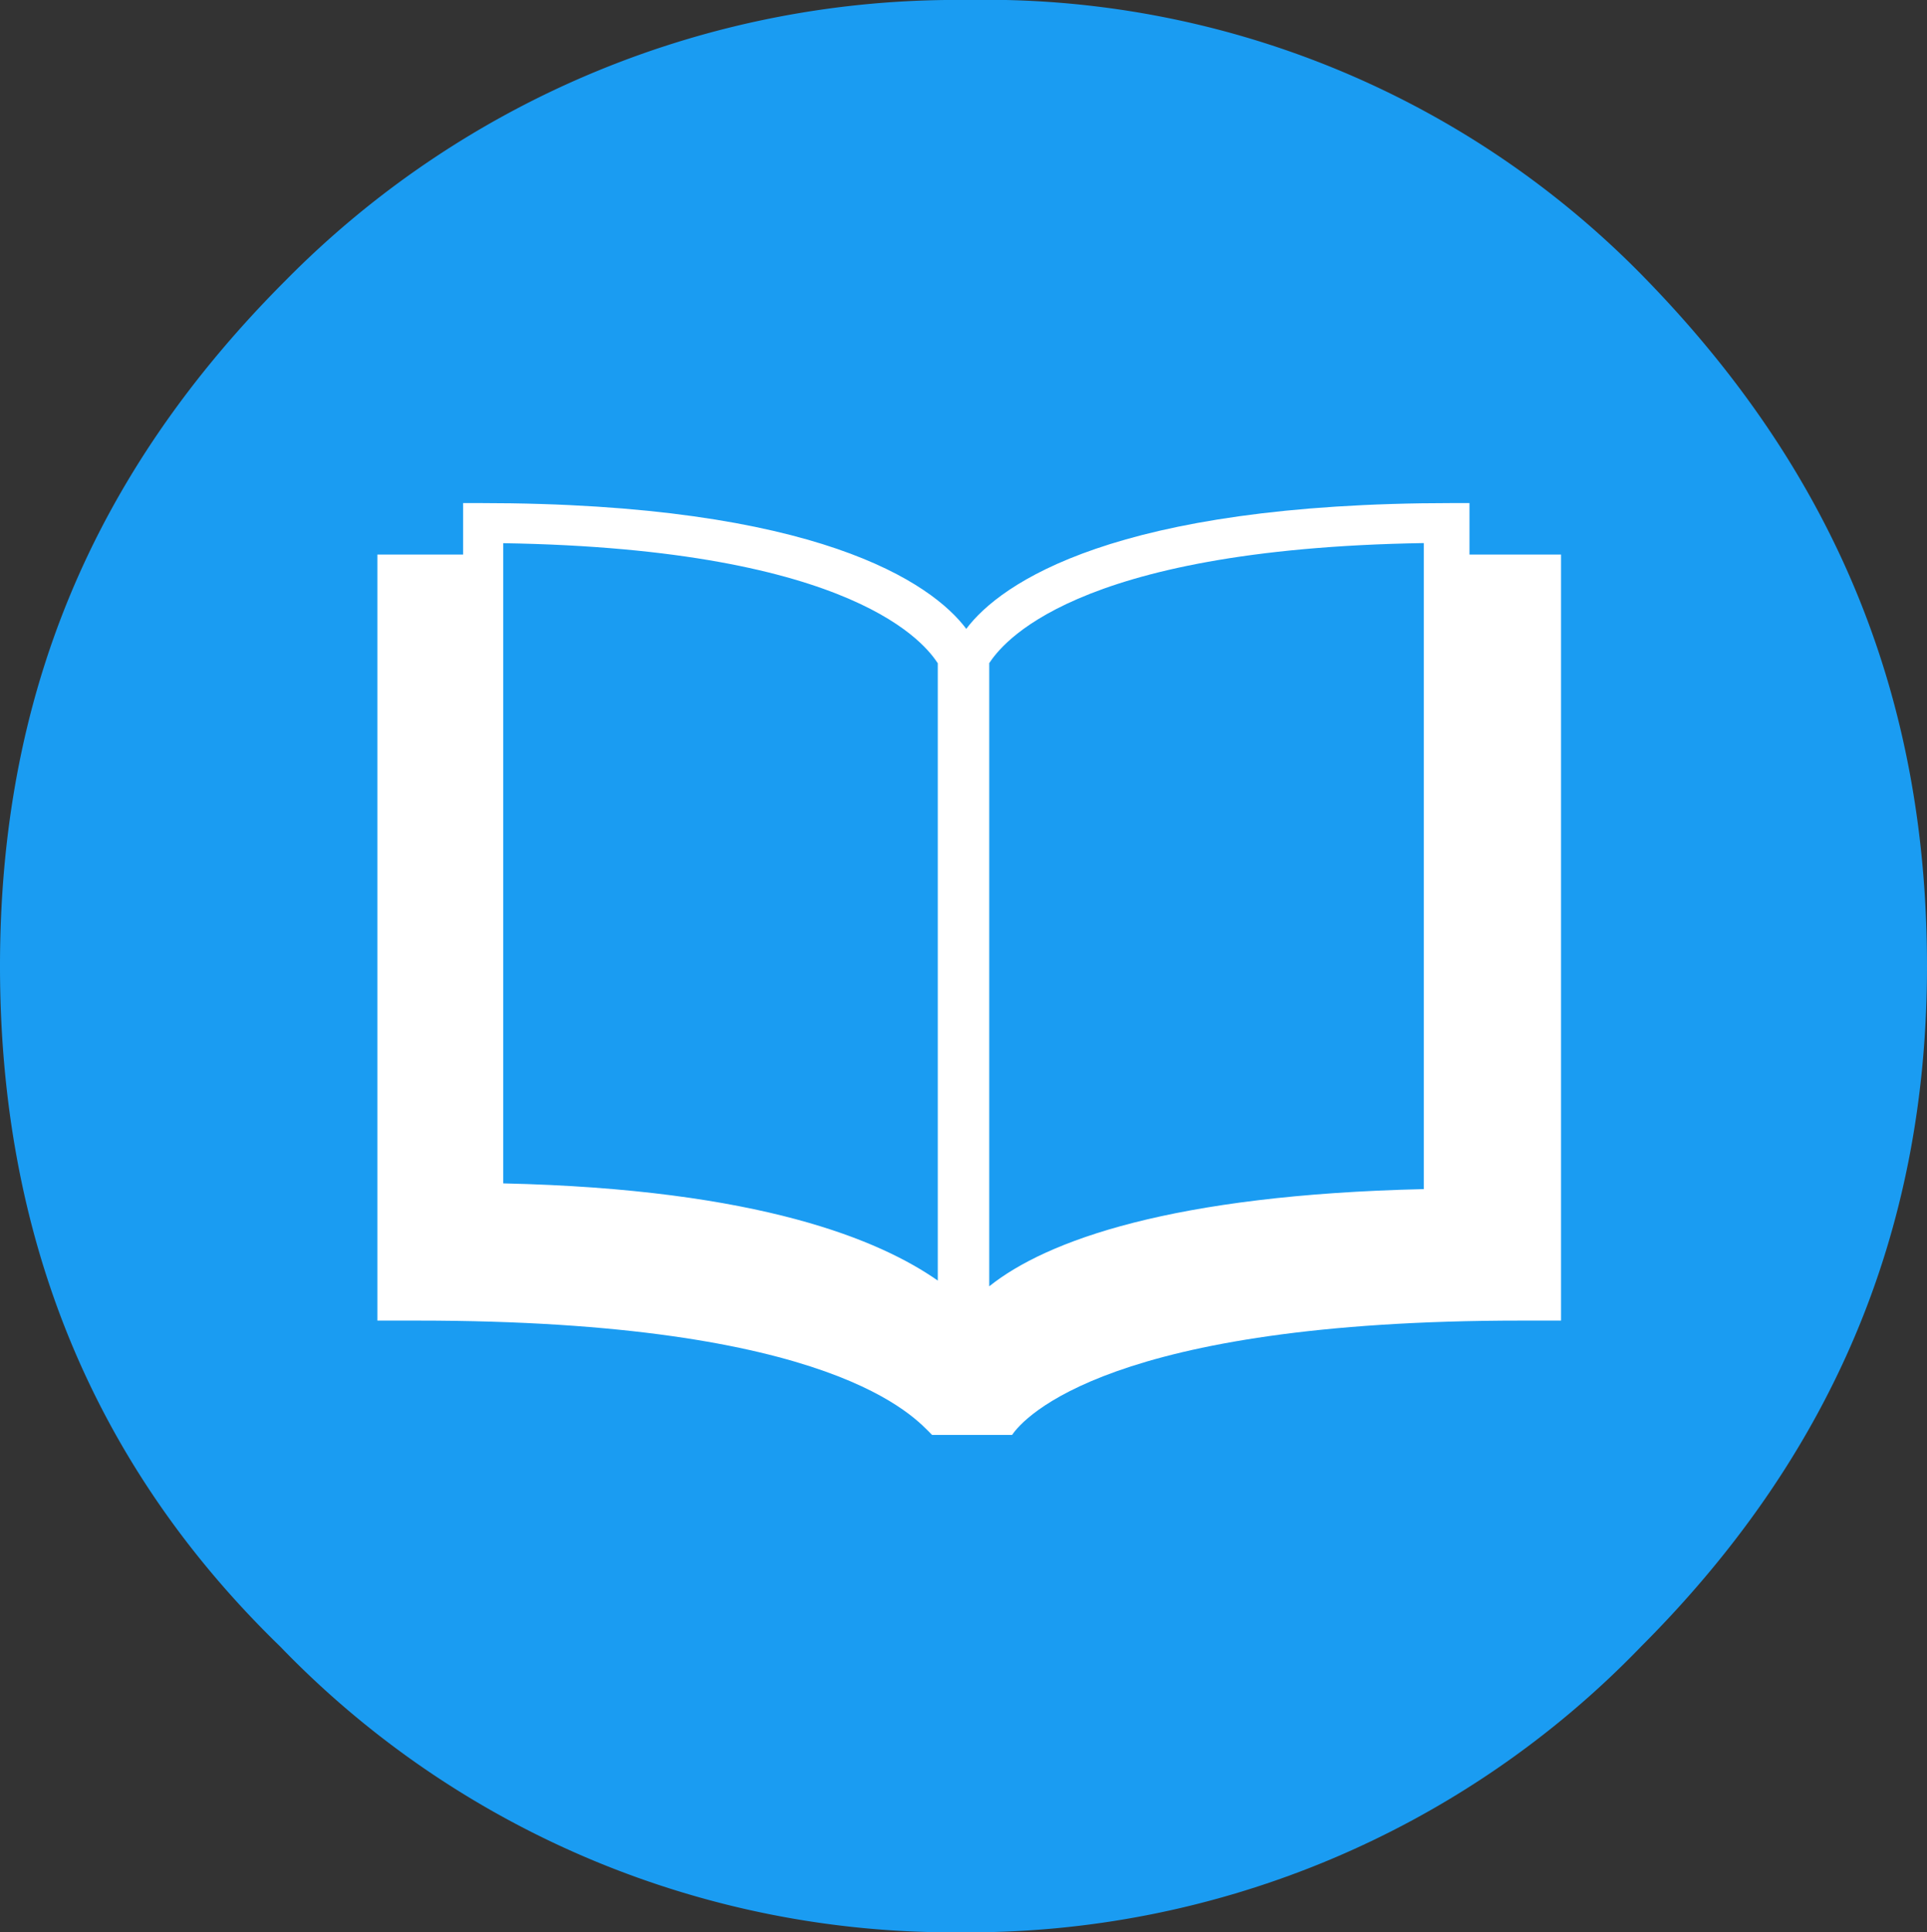
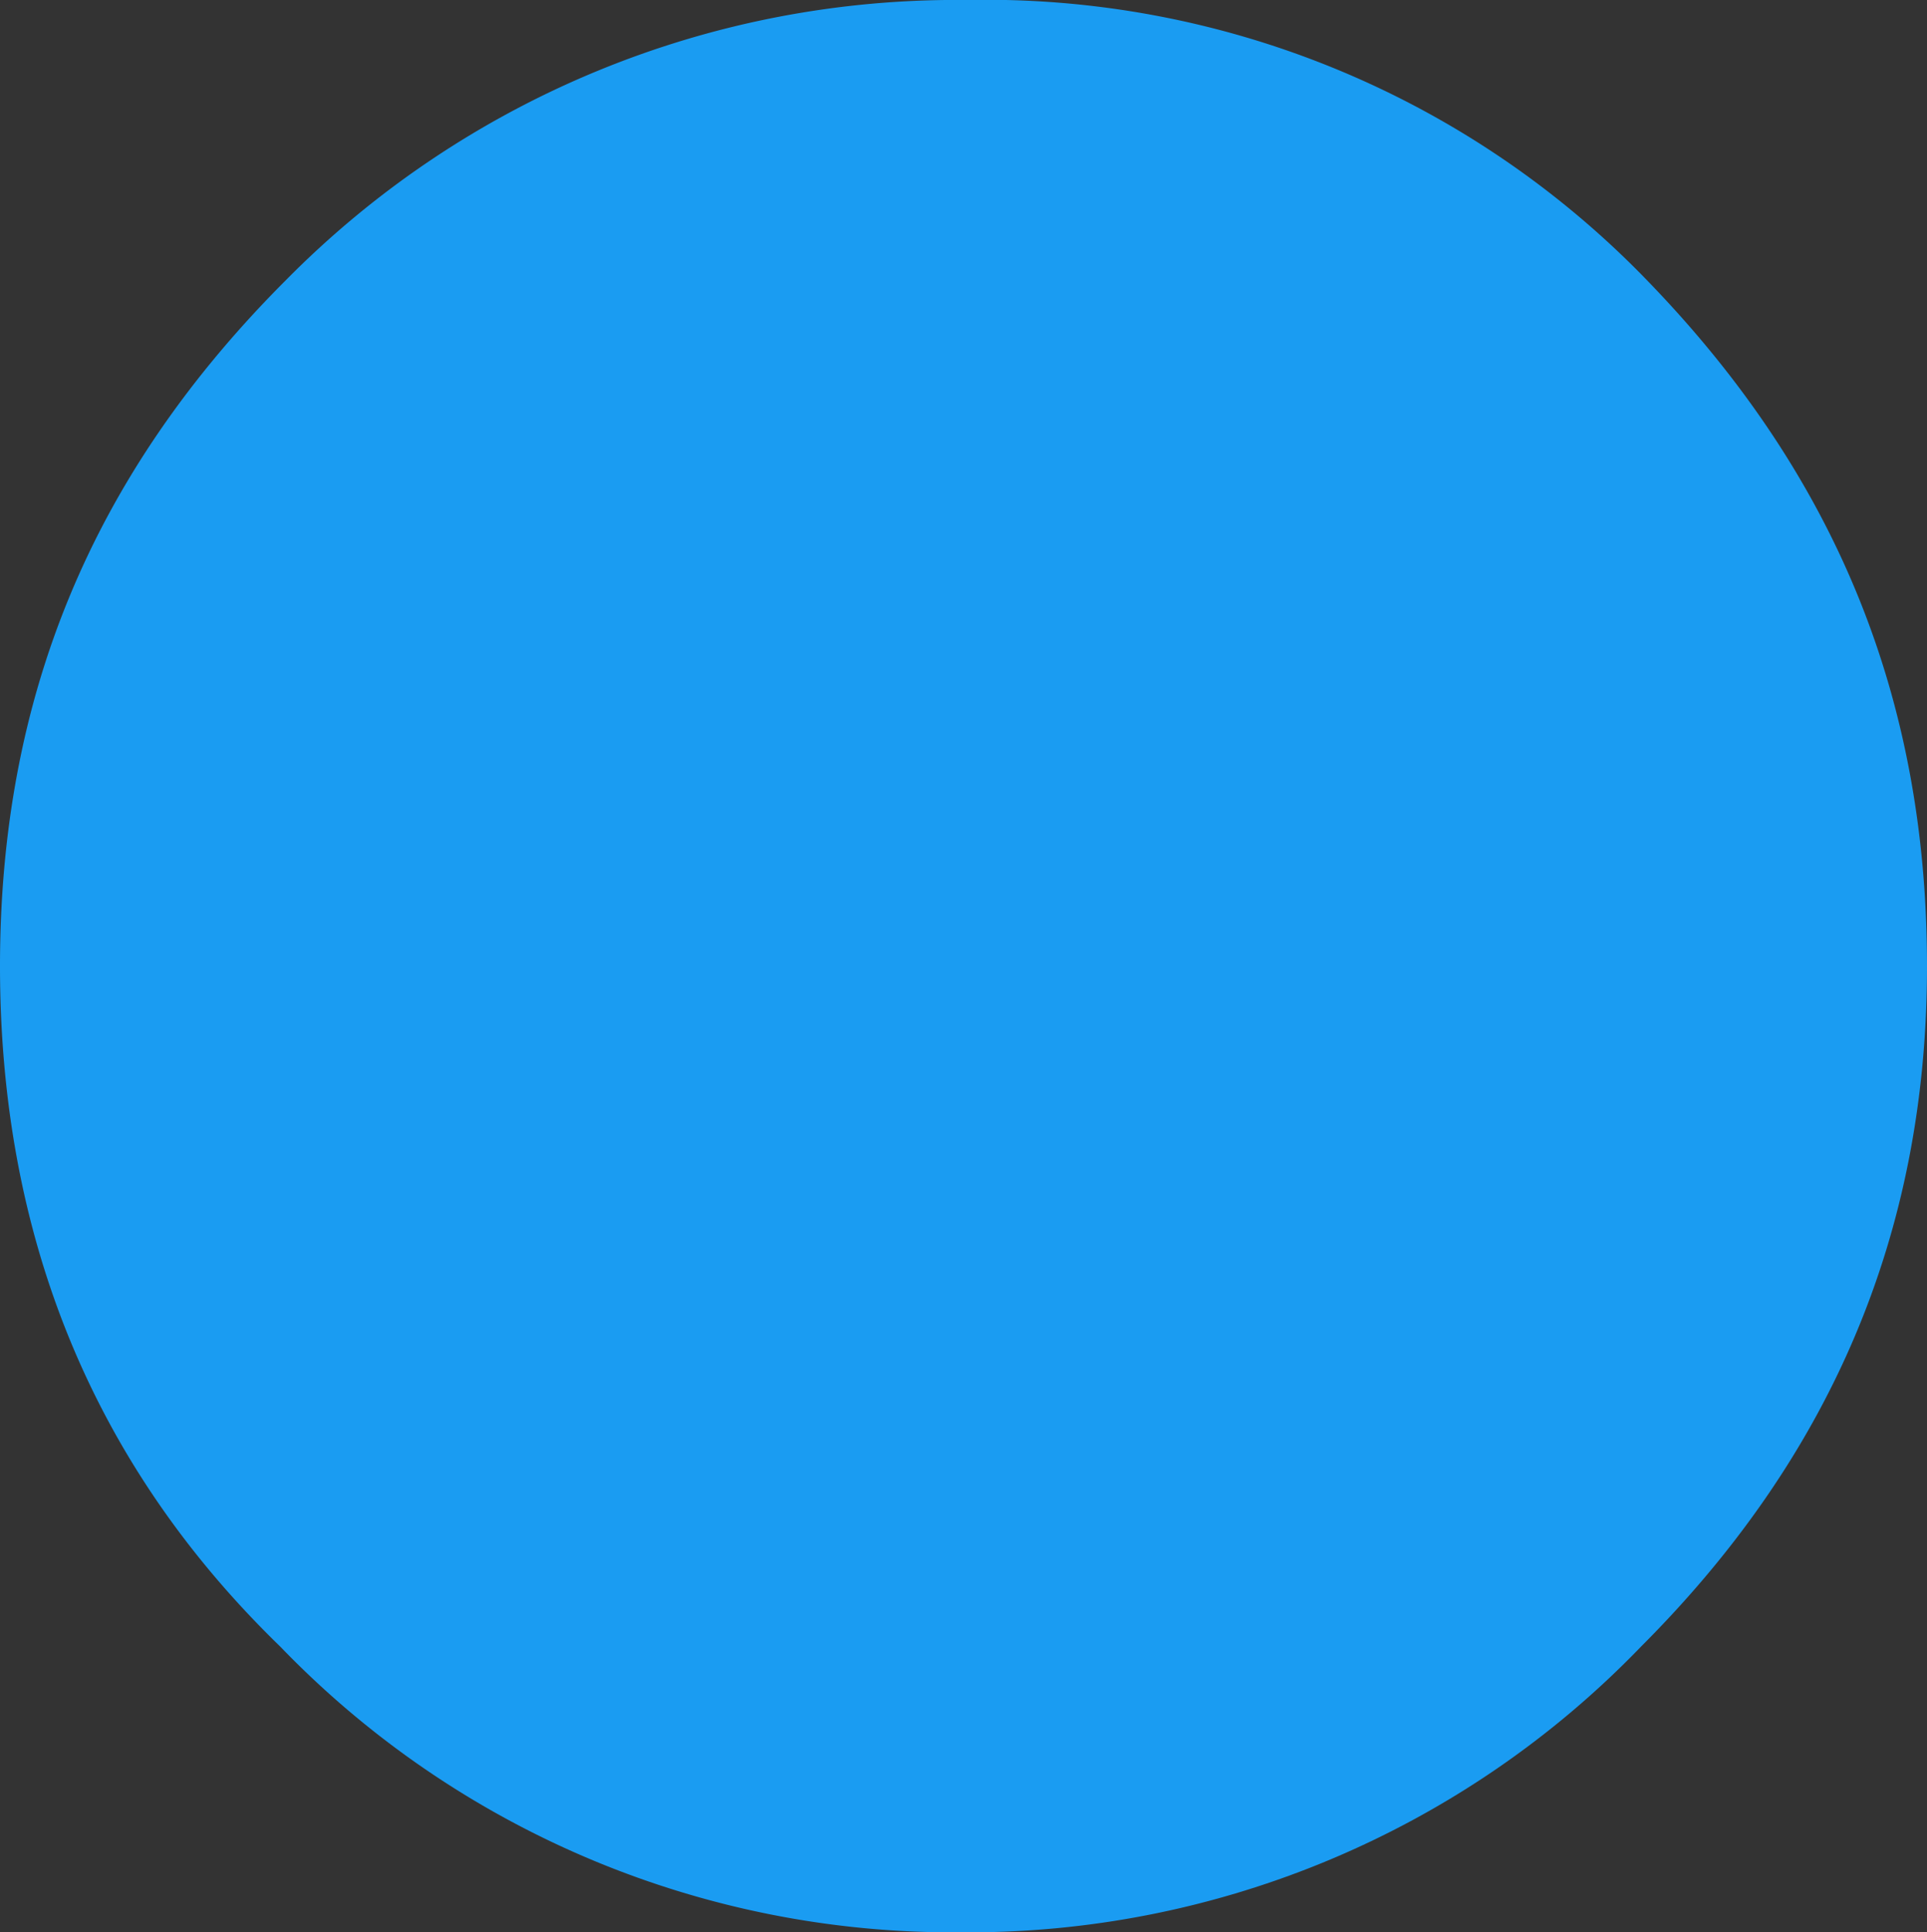
<svg xmlns="http://www.w3.org/2000/svg" id="icon_library" width="87.874" height="88.134" viewBox="0 0 87.874 88.134">
  <rect x="0" y="0" width="87.874" height="88.134" fill="#333333" stroke="none" />
  <path id="Path_1932" data-name="Path 1932" d="M76.3,14.577A41.912,41.912,0,0,0,45.267,1.8,42.93,42.93,0,0,0,14.238,14.577C5.372,23.442,1.2,33.612,1.2,45.867S5.372,68.552,13.977,76.9A42.572,42.572,0,0,0,45.006,89.934,42.572,42.572,0,0,0,76.036,76.9c8.6-8.6,13.038-18.774,13.038-31.029S84.9,23.442,76.3,14.577Z" transform="translate(-1.2 -1.8)" fill="#1a9cf2" />
-   <path id="Path_1933" data-name="Path 1933" d="M59.69,12.947H57.6V10.6h-.782c-15.384,0-20.6,3.651-22.164,5.737-1.565-2.086-6.78-5.737-22.164-5.737h-.782v2.347H7.8V47.887H9.625c19.035,0,22.685,4.433,23.468,5.215h3.651c.521-.782,4.433-5.215,23.207-5.215h1.825V12.947ZM33.354,46.062c-2.608-1.825-8.083-4.172-19.817-4.433v-29.2c16.167.261,19.3,4.694,19.817,5.476ZM55.518,41.89c-11.473.261-17.21,2.347-19.817,4.433V17.9c.522-.782,3.651-5.215,19.817-5.476Z" transform="translate(9.41 12.346)" fill="#fff" />
</svg>